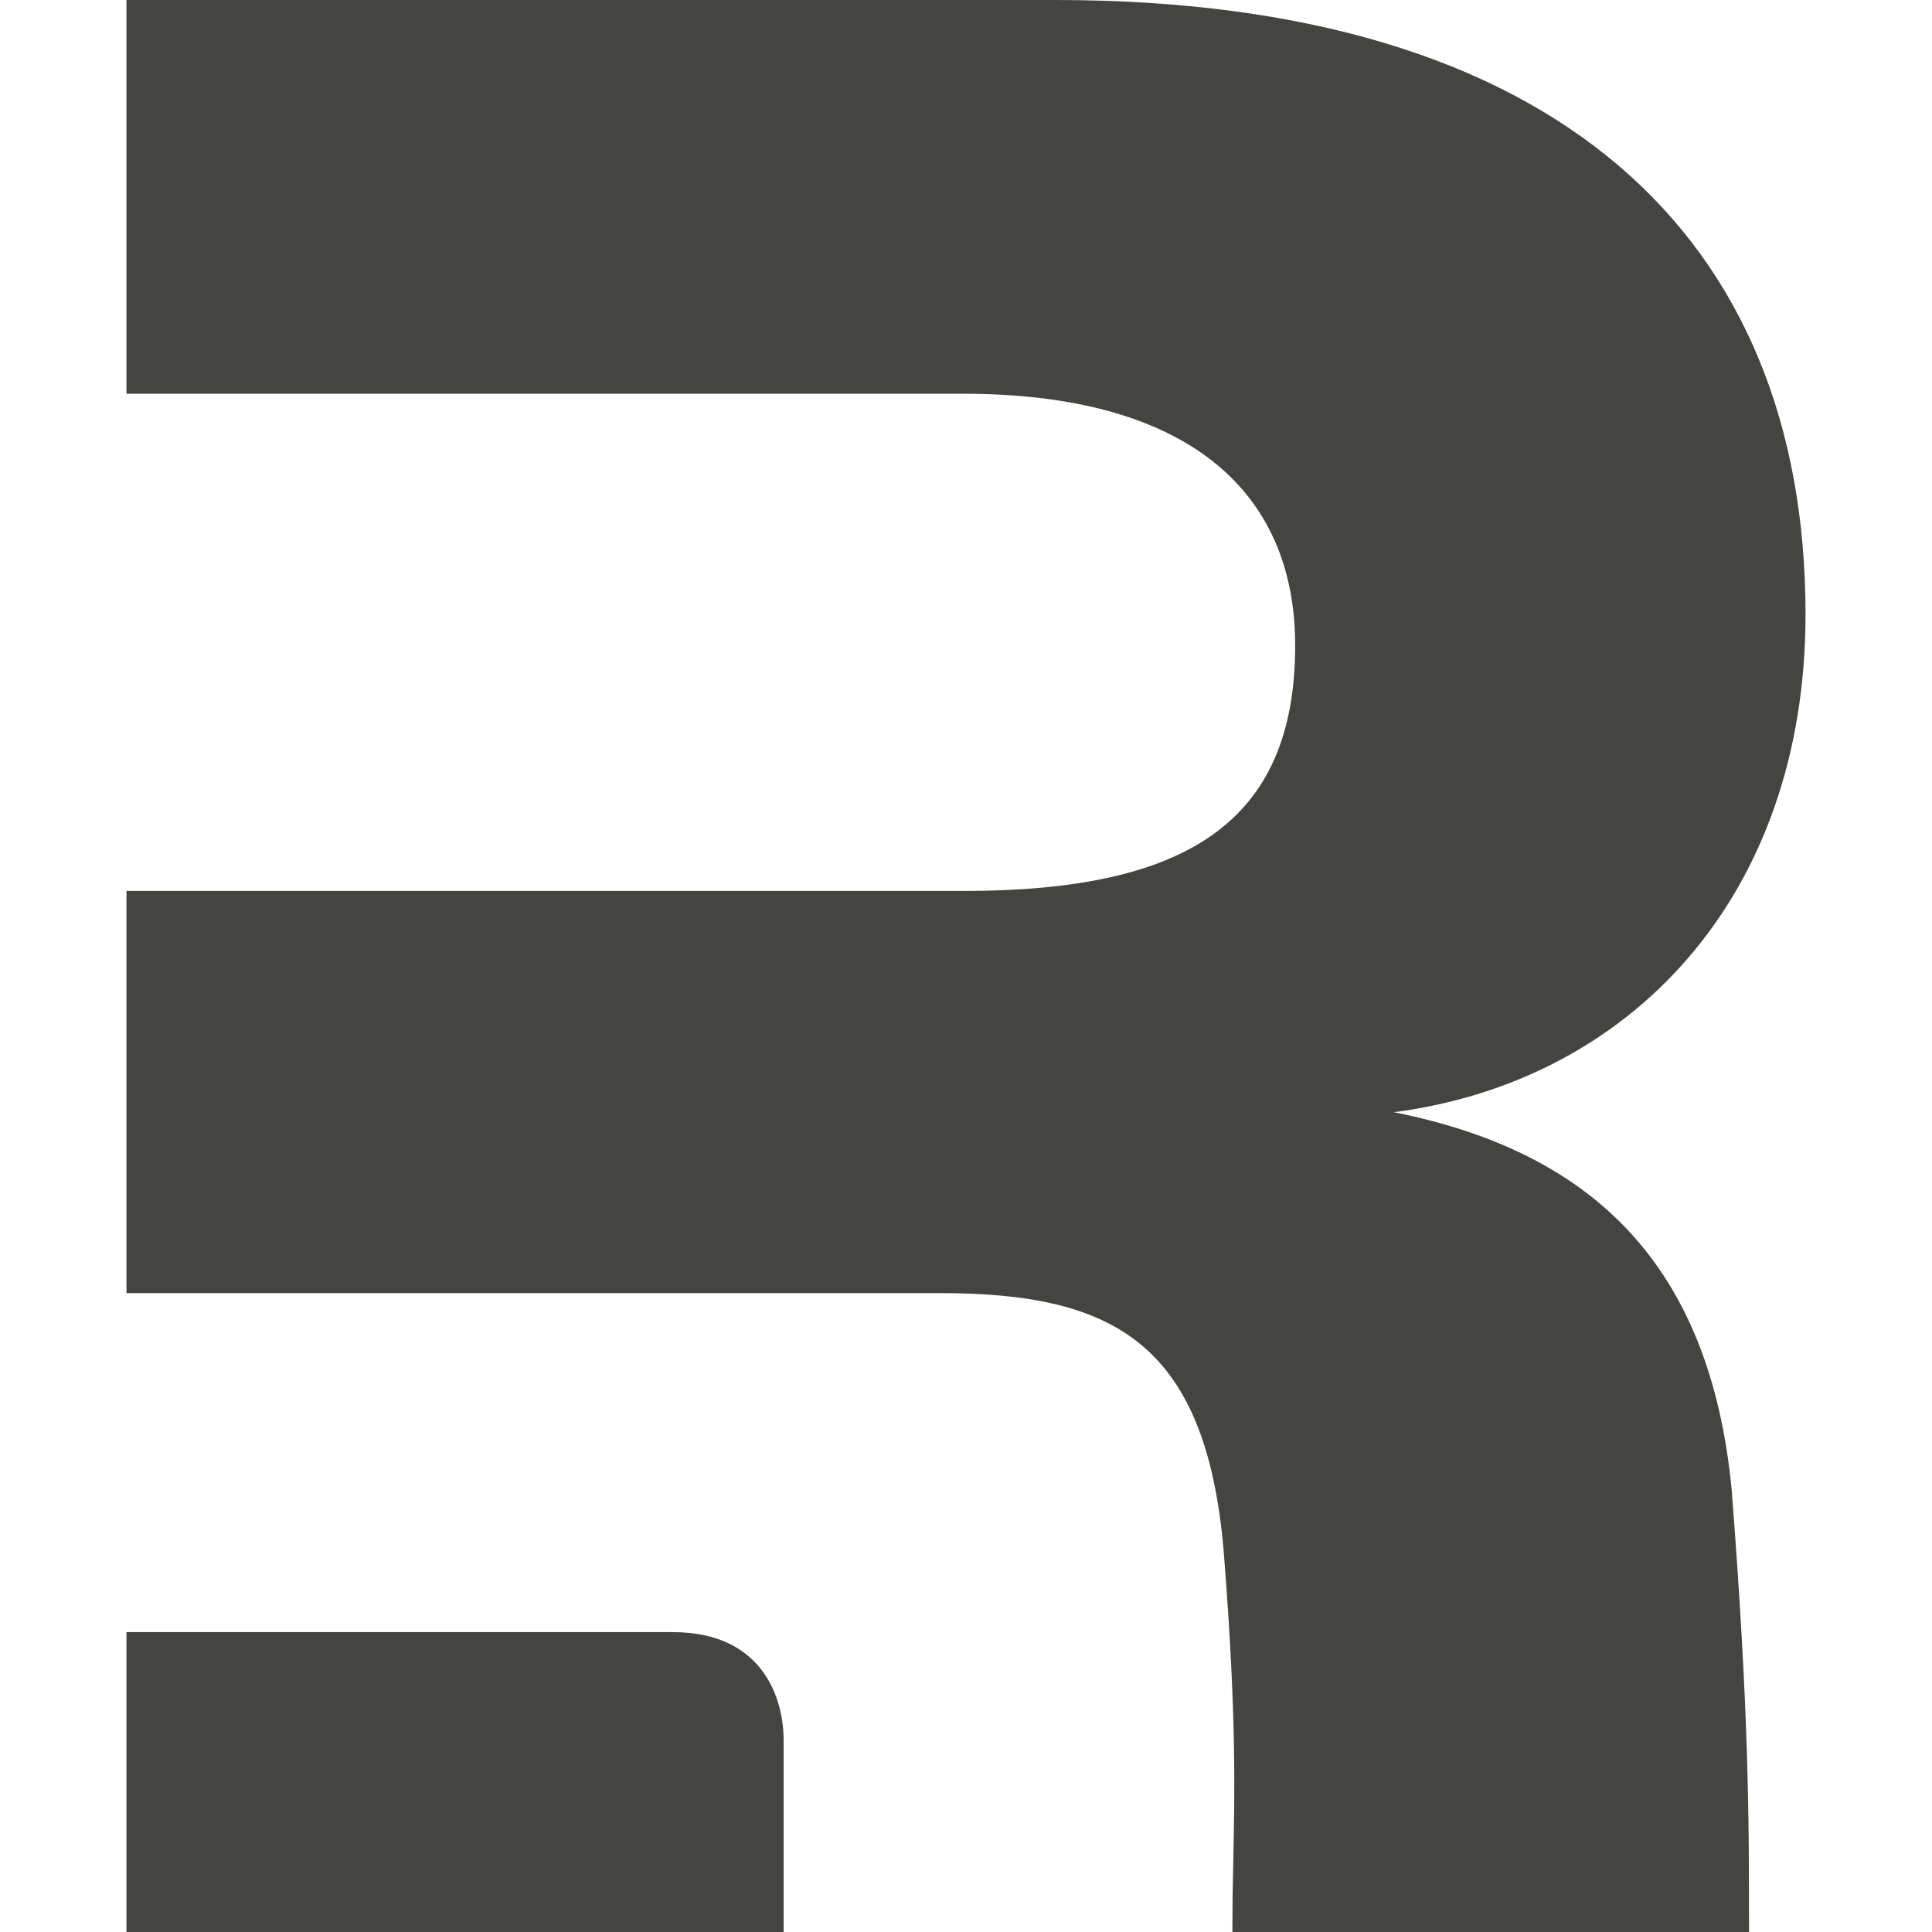
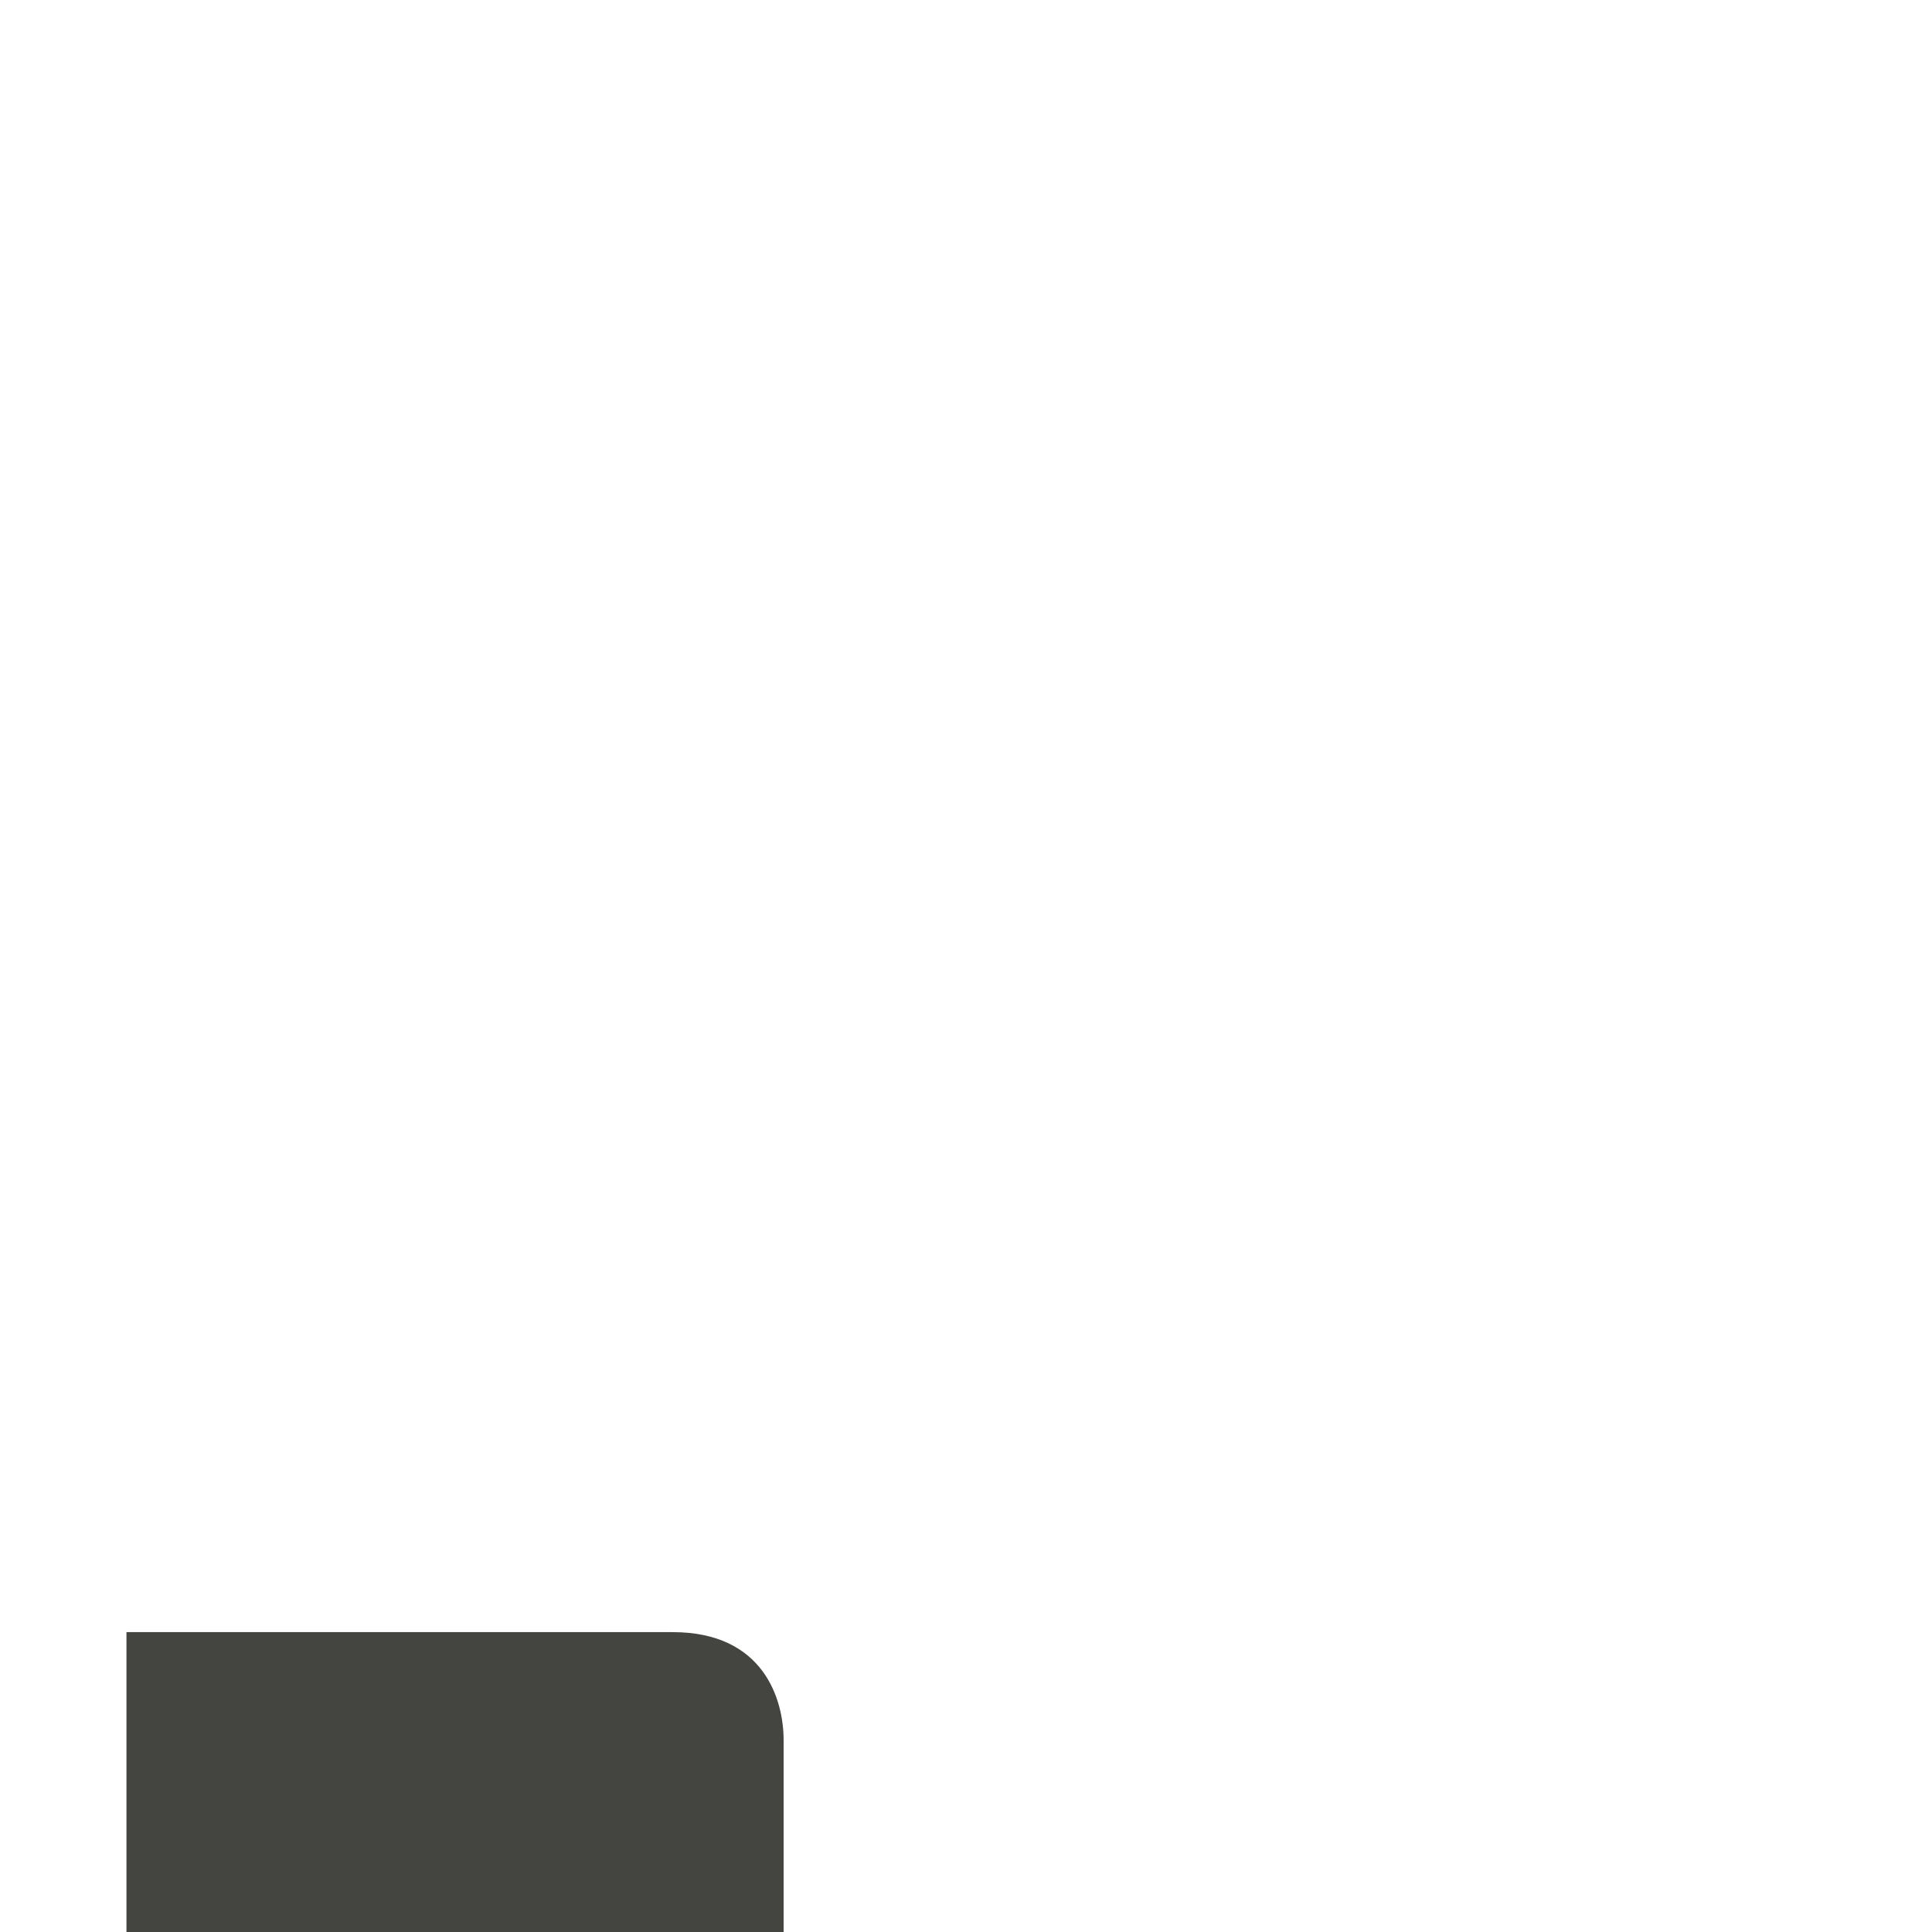
<svg xmlns="http://www.w3.org/2000/svg" width="1080" zoomAndPan="magnify" viewBox="0 0 810 810" height="1080" preserveAspectRatio="xMidYMid meet" version="1.0">
-   <path fill="#444440" d="M 726.016 624.609 C 733.285 718.246 733.285 762.117 733.285 810 L 516.684 810 C 516.684 799.598 516.809 790.07 517.059 780.293 C 517.688 750.207 518.312 718.871 513.426 655.445 C 507.031 562.688 467.047 542.129 393.59 542.129 L 53.02 542.129 L 53.02 373.539 L 403.871 373.539 C 496.629 373.539 543.008 345.336 543.008 270.625 C 543.008 204.945 496.629 165.082 403.871 165.082 L 53.02 165.082 L 53.02 0 L 442.602 0 C 652.562 0 756.977 99.152 756.977 257.59 C 756.977 376.043 683.523 453.383 584.371 466.297 C 667.98 482.965 716.988 530.598 726.016 624.609 Z M 726.016 624.609 " fill-opacity="1" fill-rule="evenodd" />
  <path fill="#444440" d="M 53.02 810 L 53.02 684.277 L 282.031 684.277 C 320.262 684.277 328.535 712.605 328.535 729.527 L 328.535 810 Z M 53.02 810 " fill-opacity="1" fill-rule="nonzero" />
</svg>